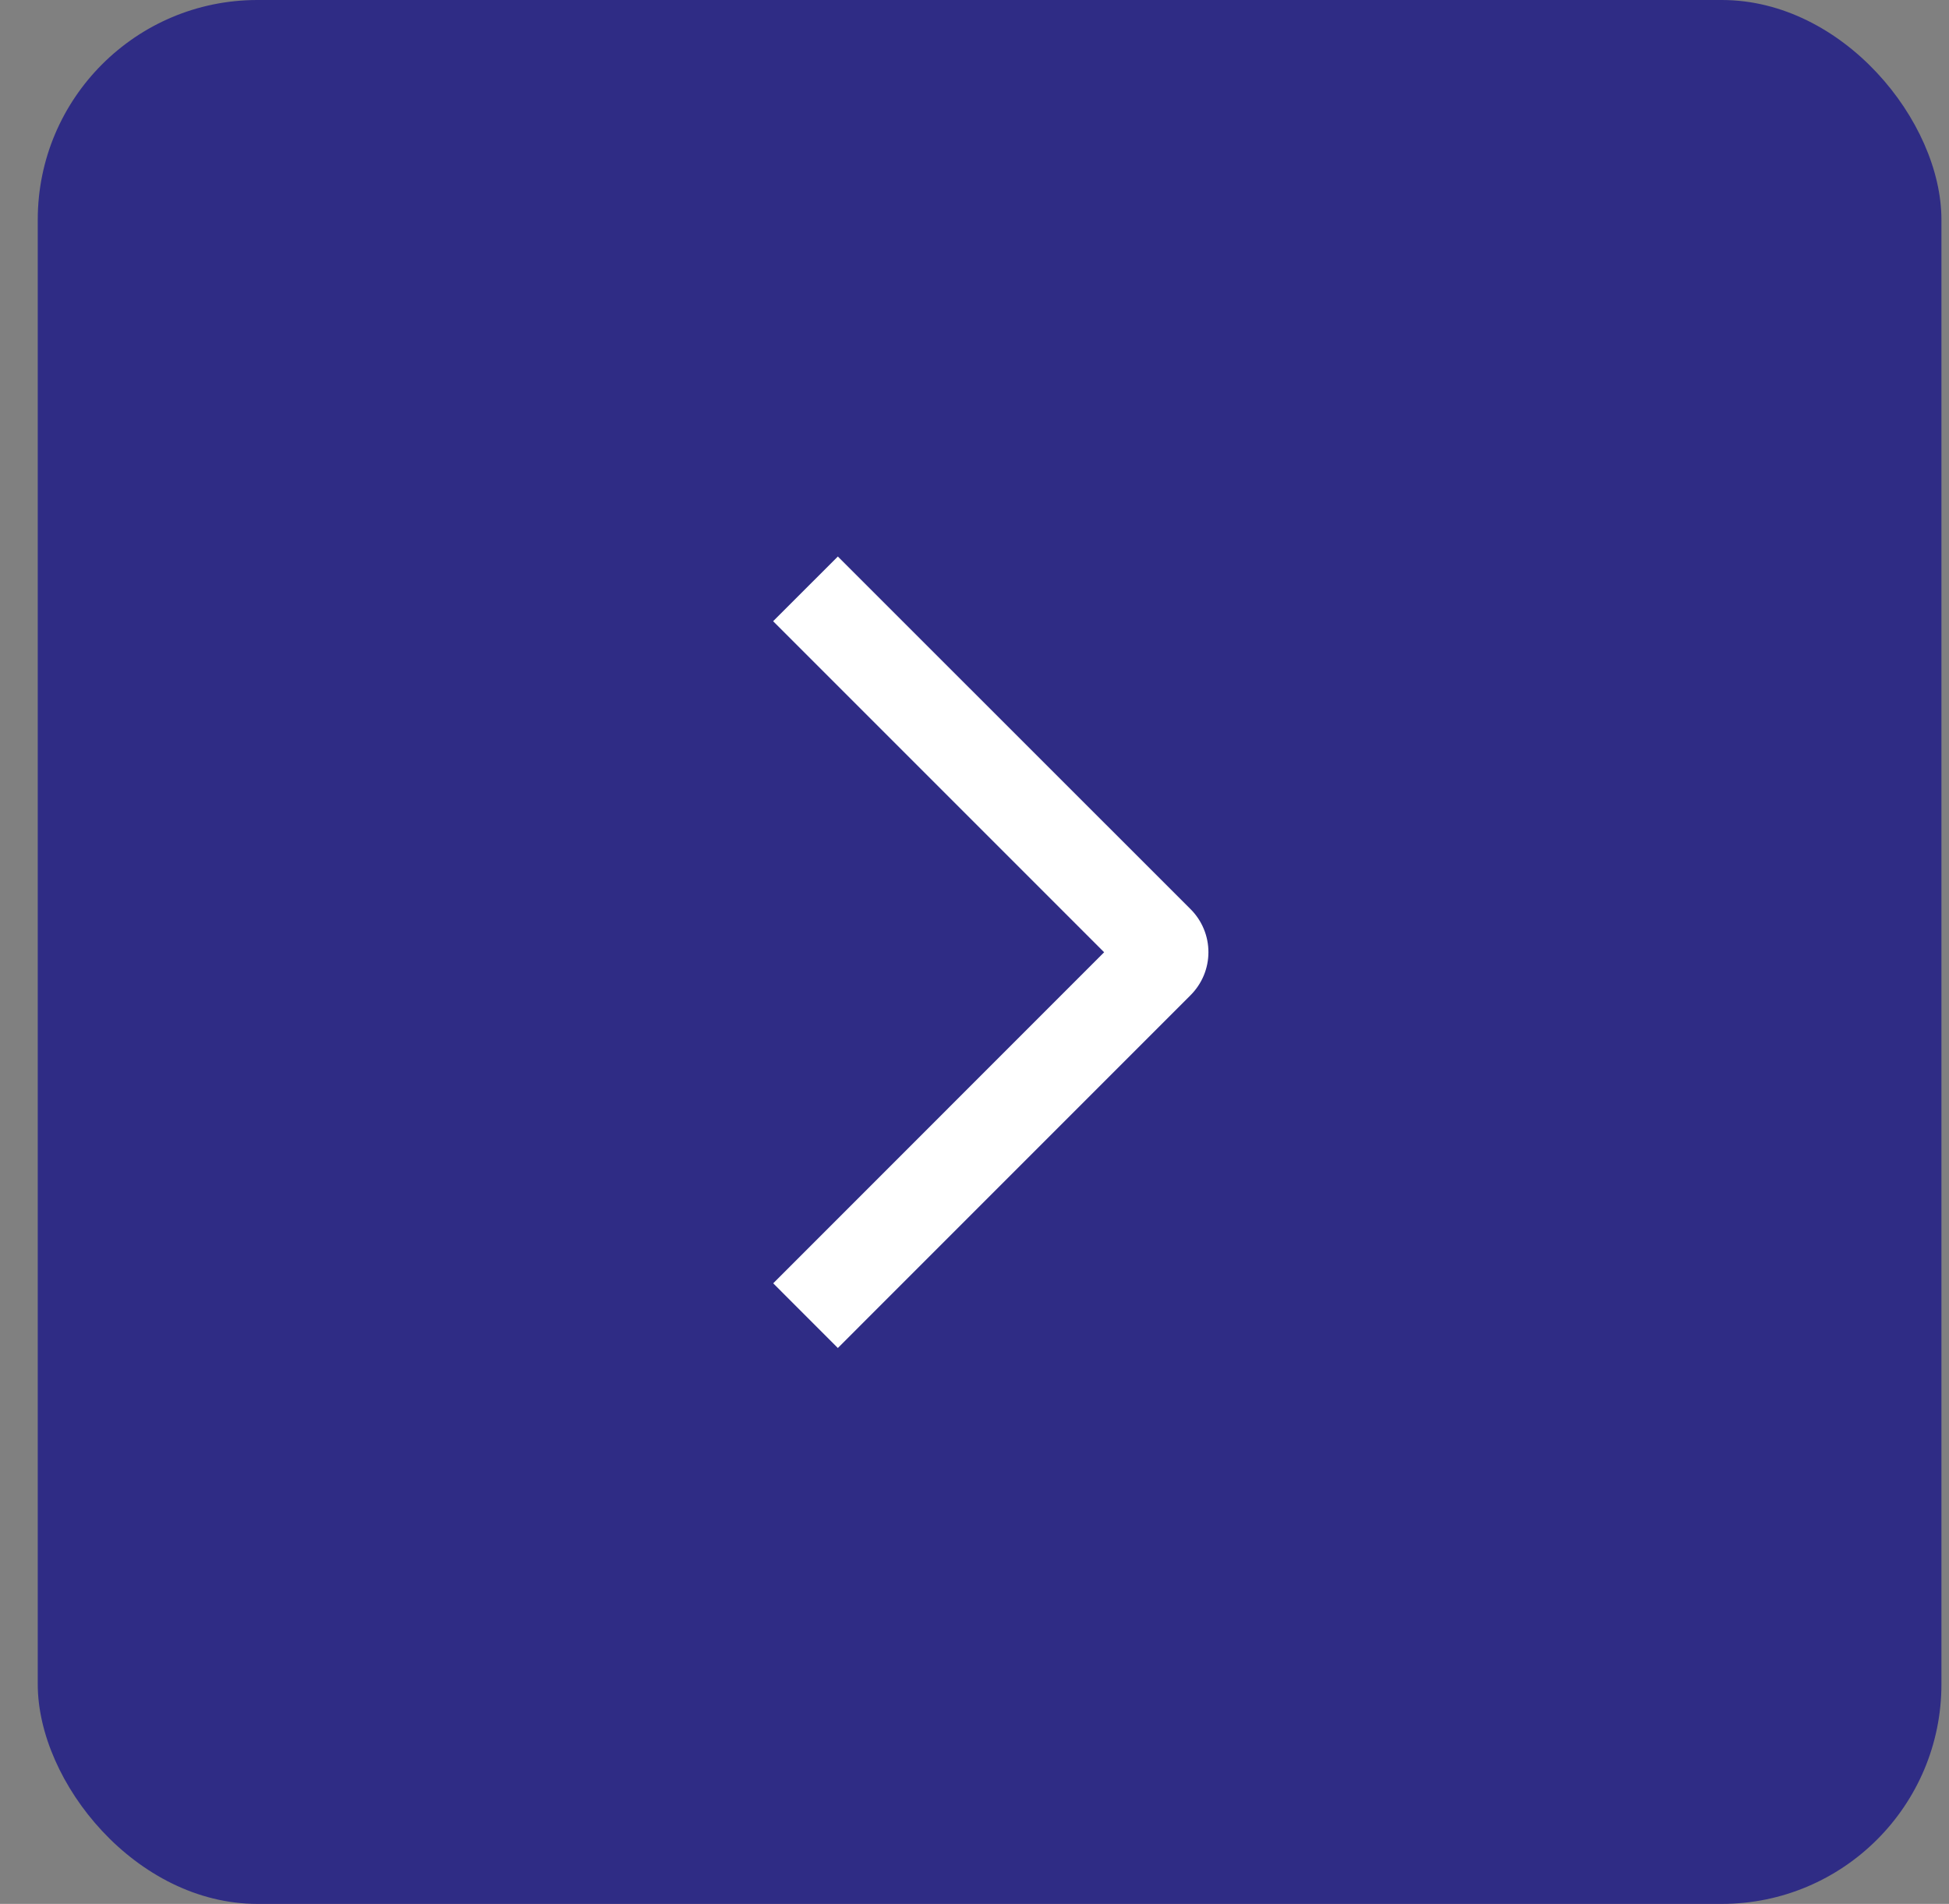
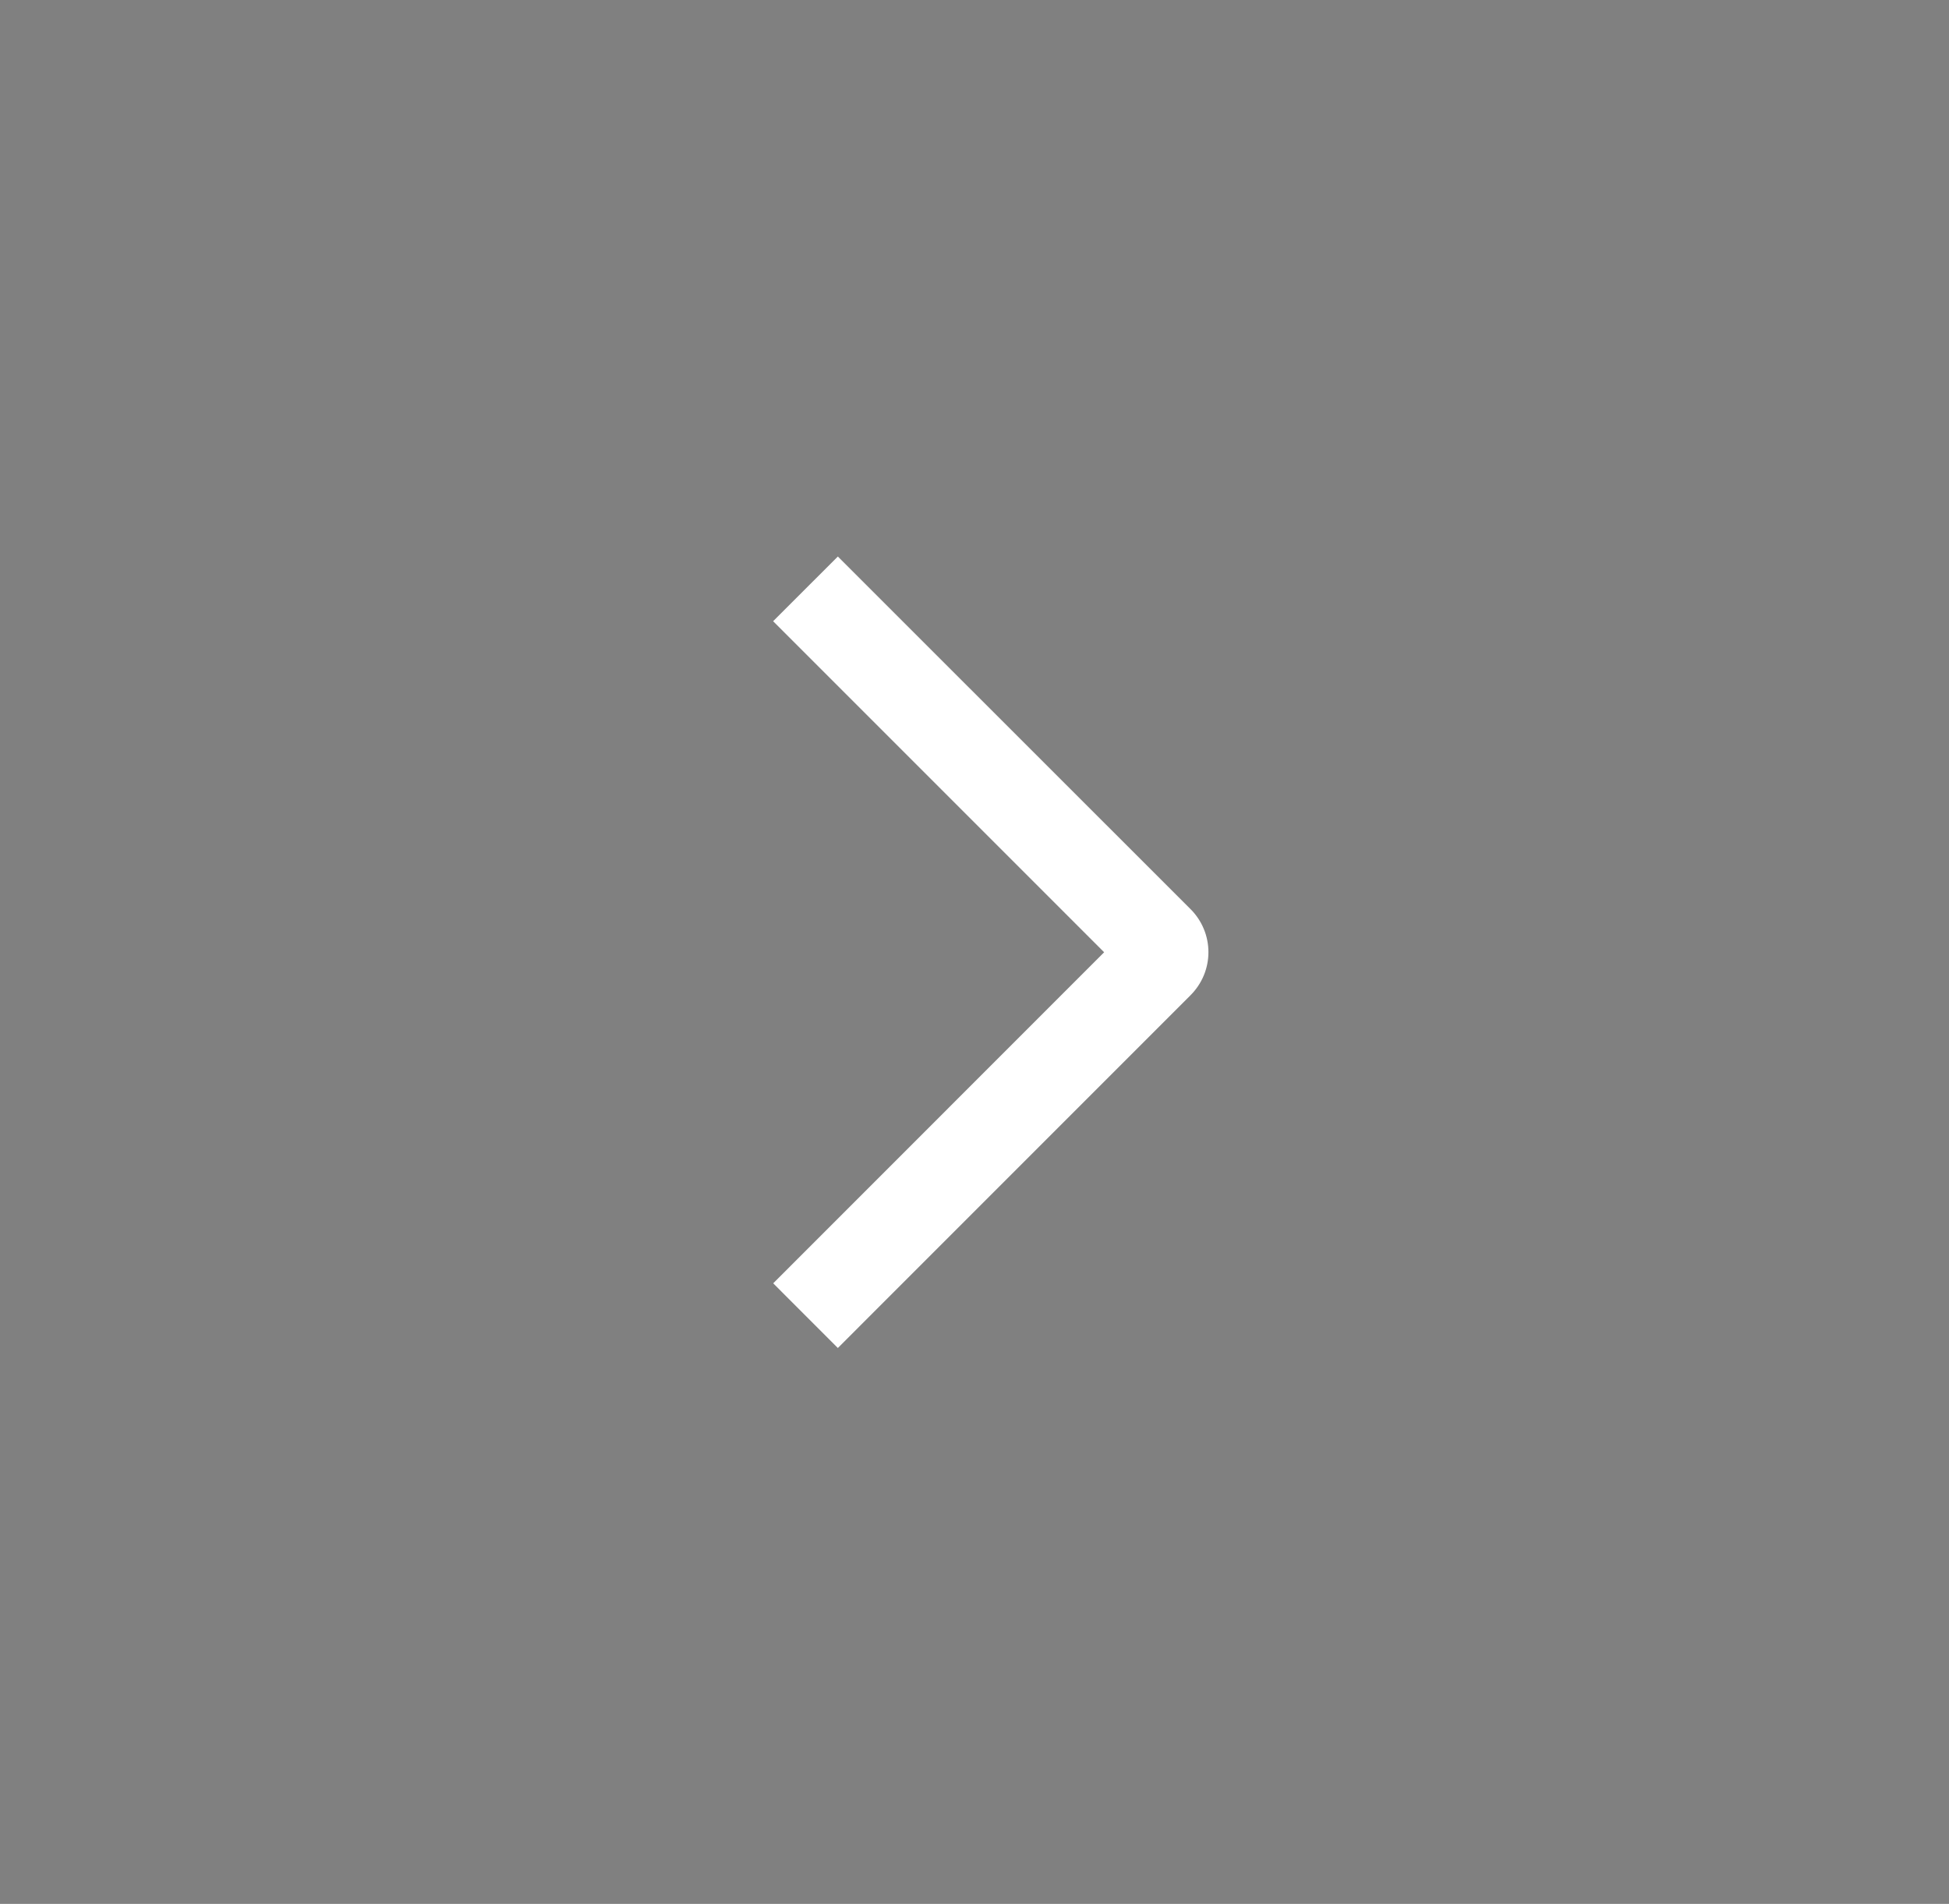
<svg xmlns="http://www.w3.org/2000/svg" width="43" height="42" viewBox="0 0 43 42" fill="none">
  <rect x="0" y="0" width="43" height="42" fill="#808080" stroke="none" />
-   <rect x="0.833" width="42" height="42" rx="4.846" fill="#2F2C85" />
  <path d="M17.057 13.704L18.485 12.277L26.265 20.054C26.39 20.178 26.49 20.327 26.558 20.49C26.626 20.653 26.661 20.828 26.661 21.005C26.661 21.182 26.626 21.357 26.558 21.52C26.49 21.683 26.39 21.831 26.265 21.956L18.485 29.737L17.059 28.31L24.36 21.007L17.057 13.704Z" fill="white" />
</svg>